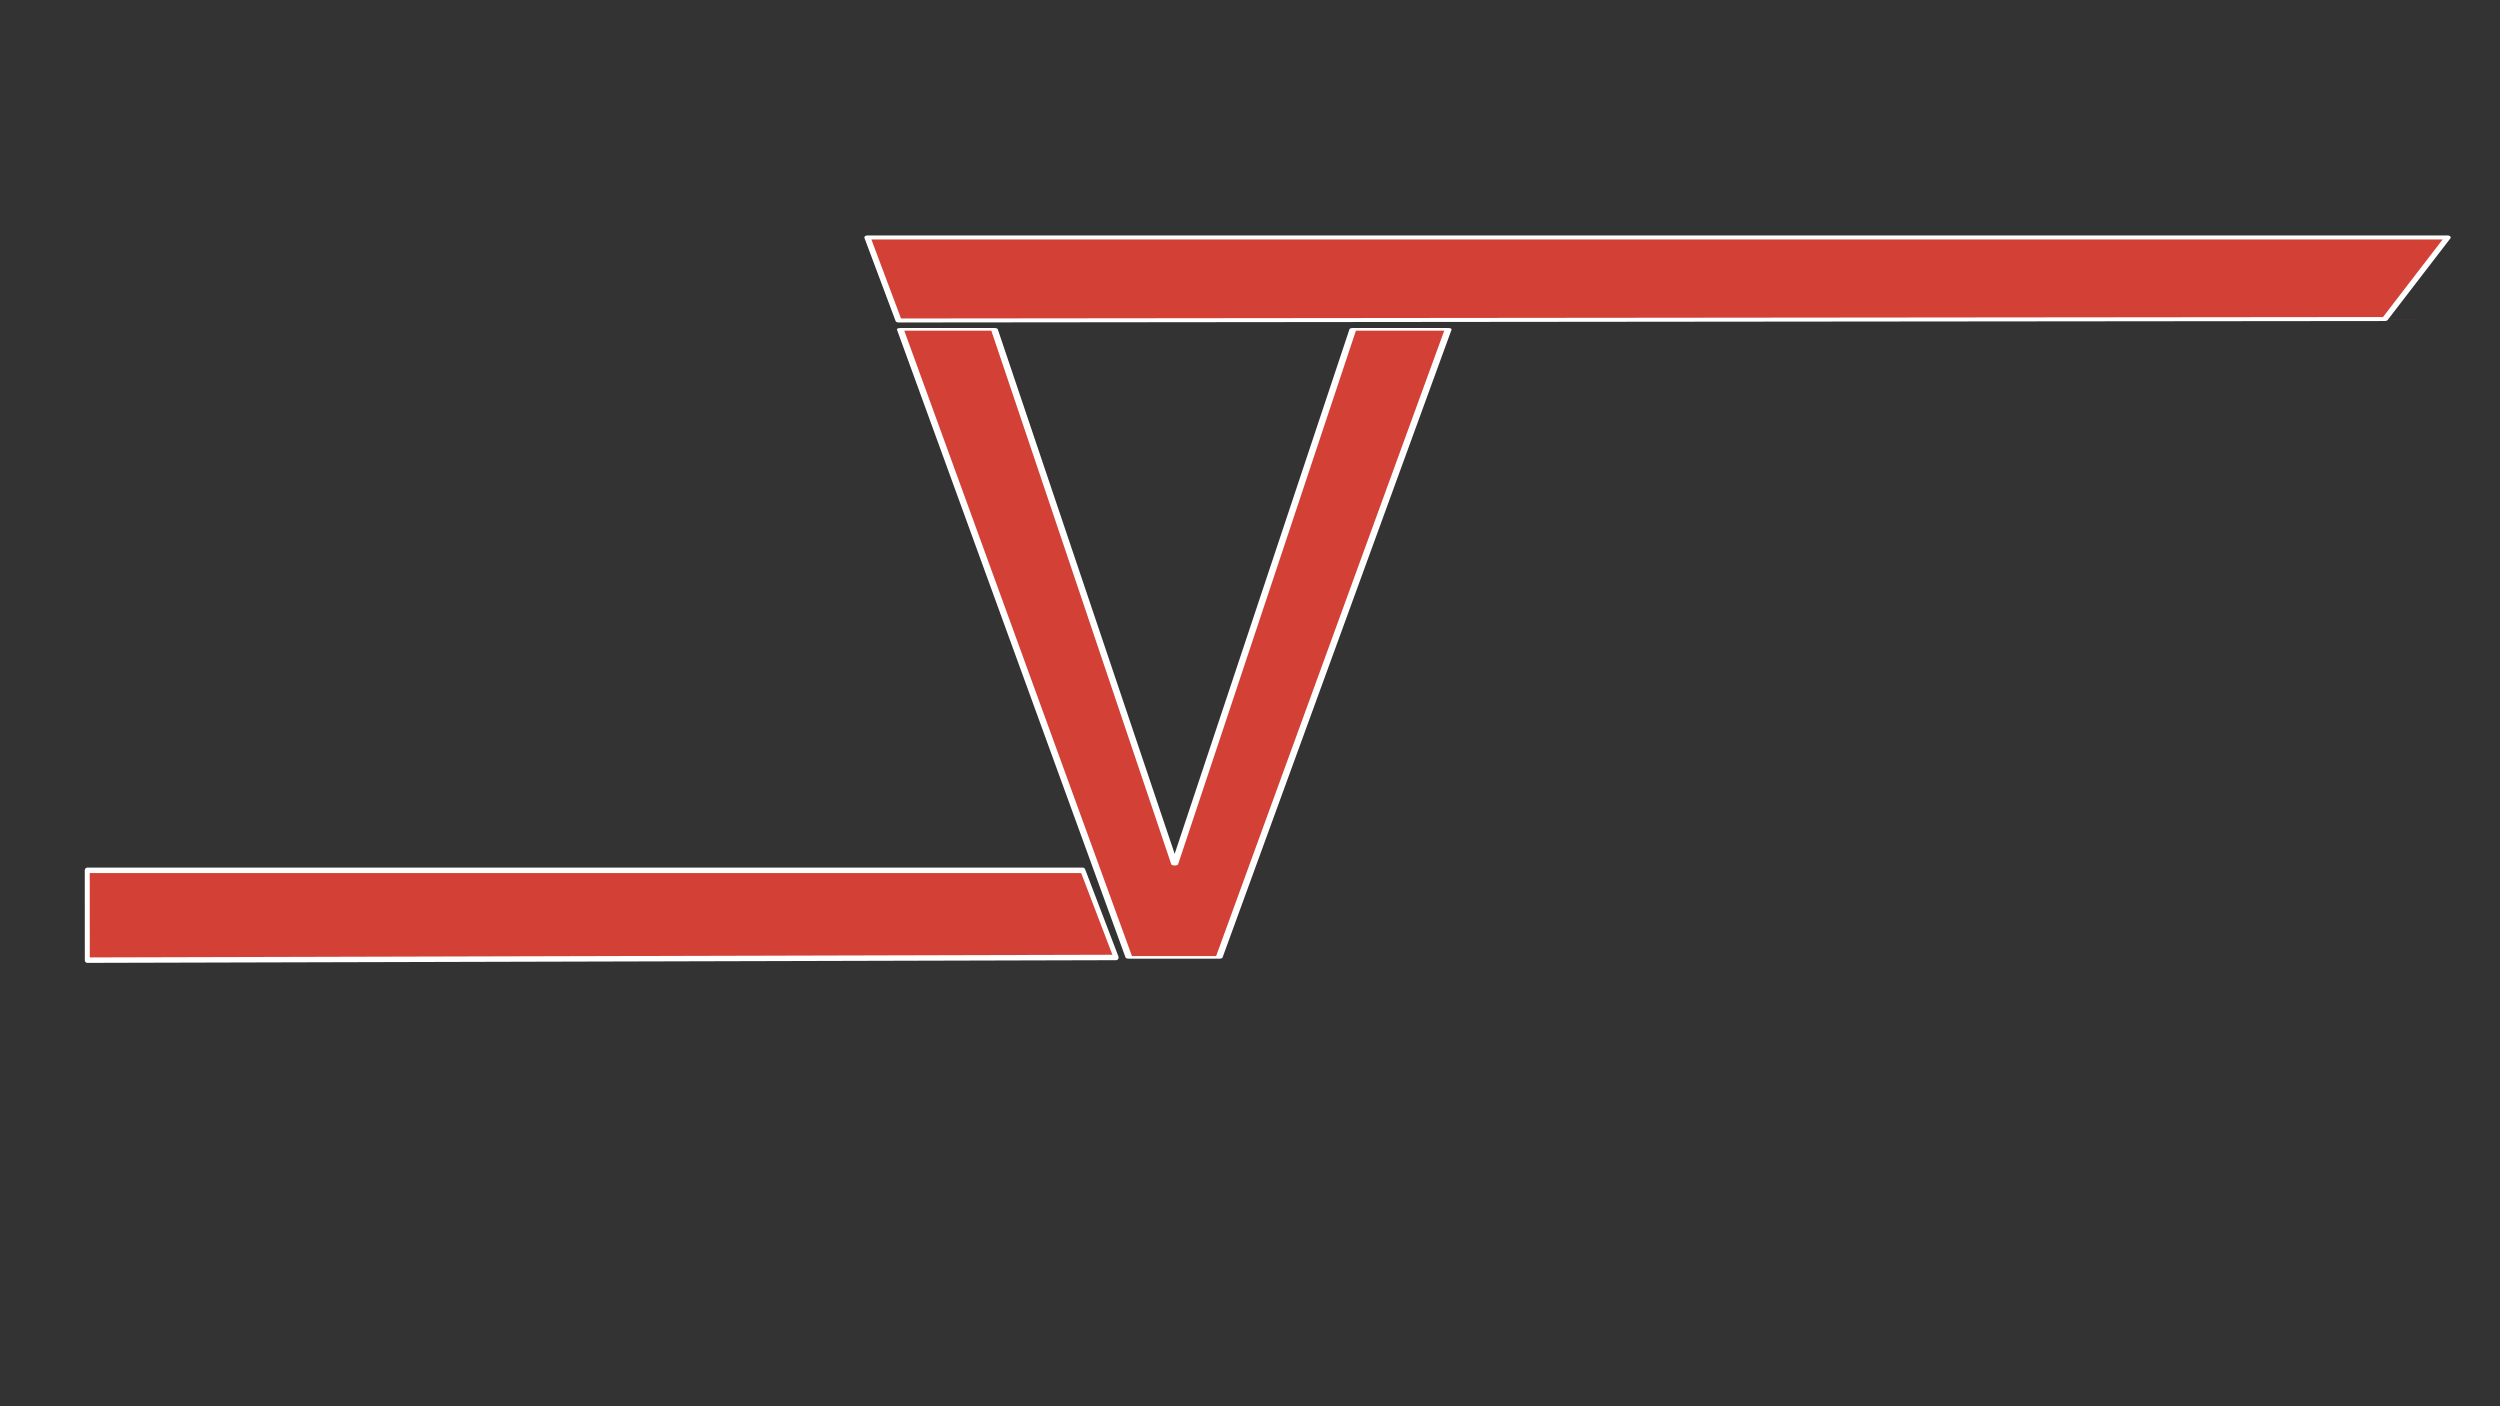
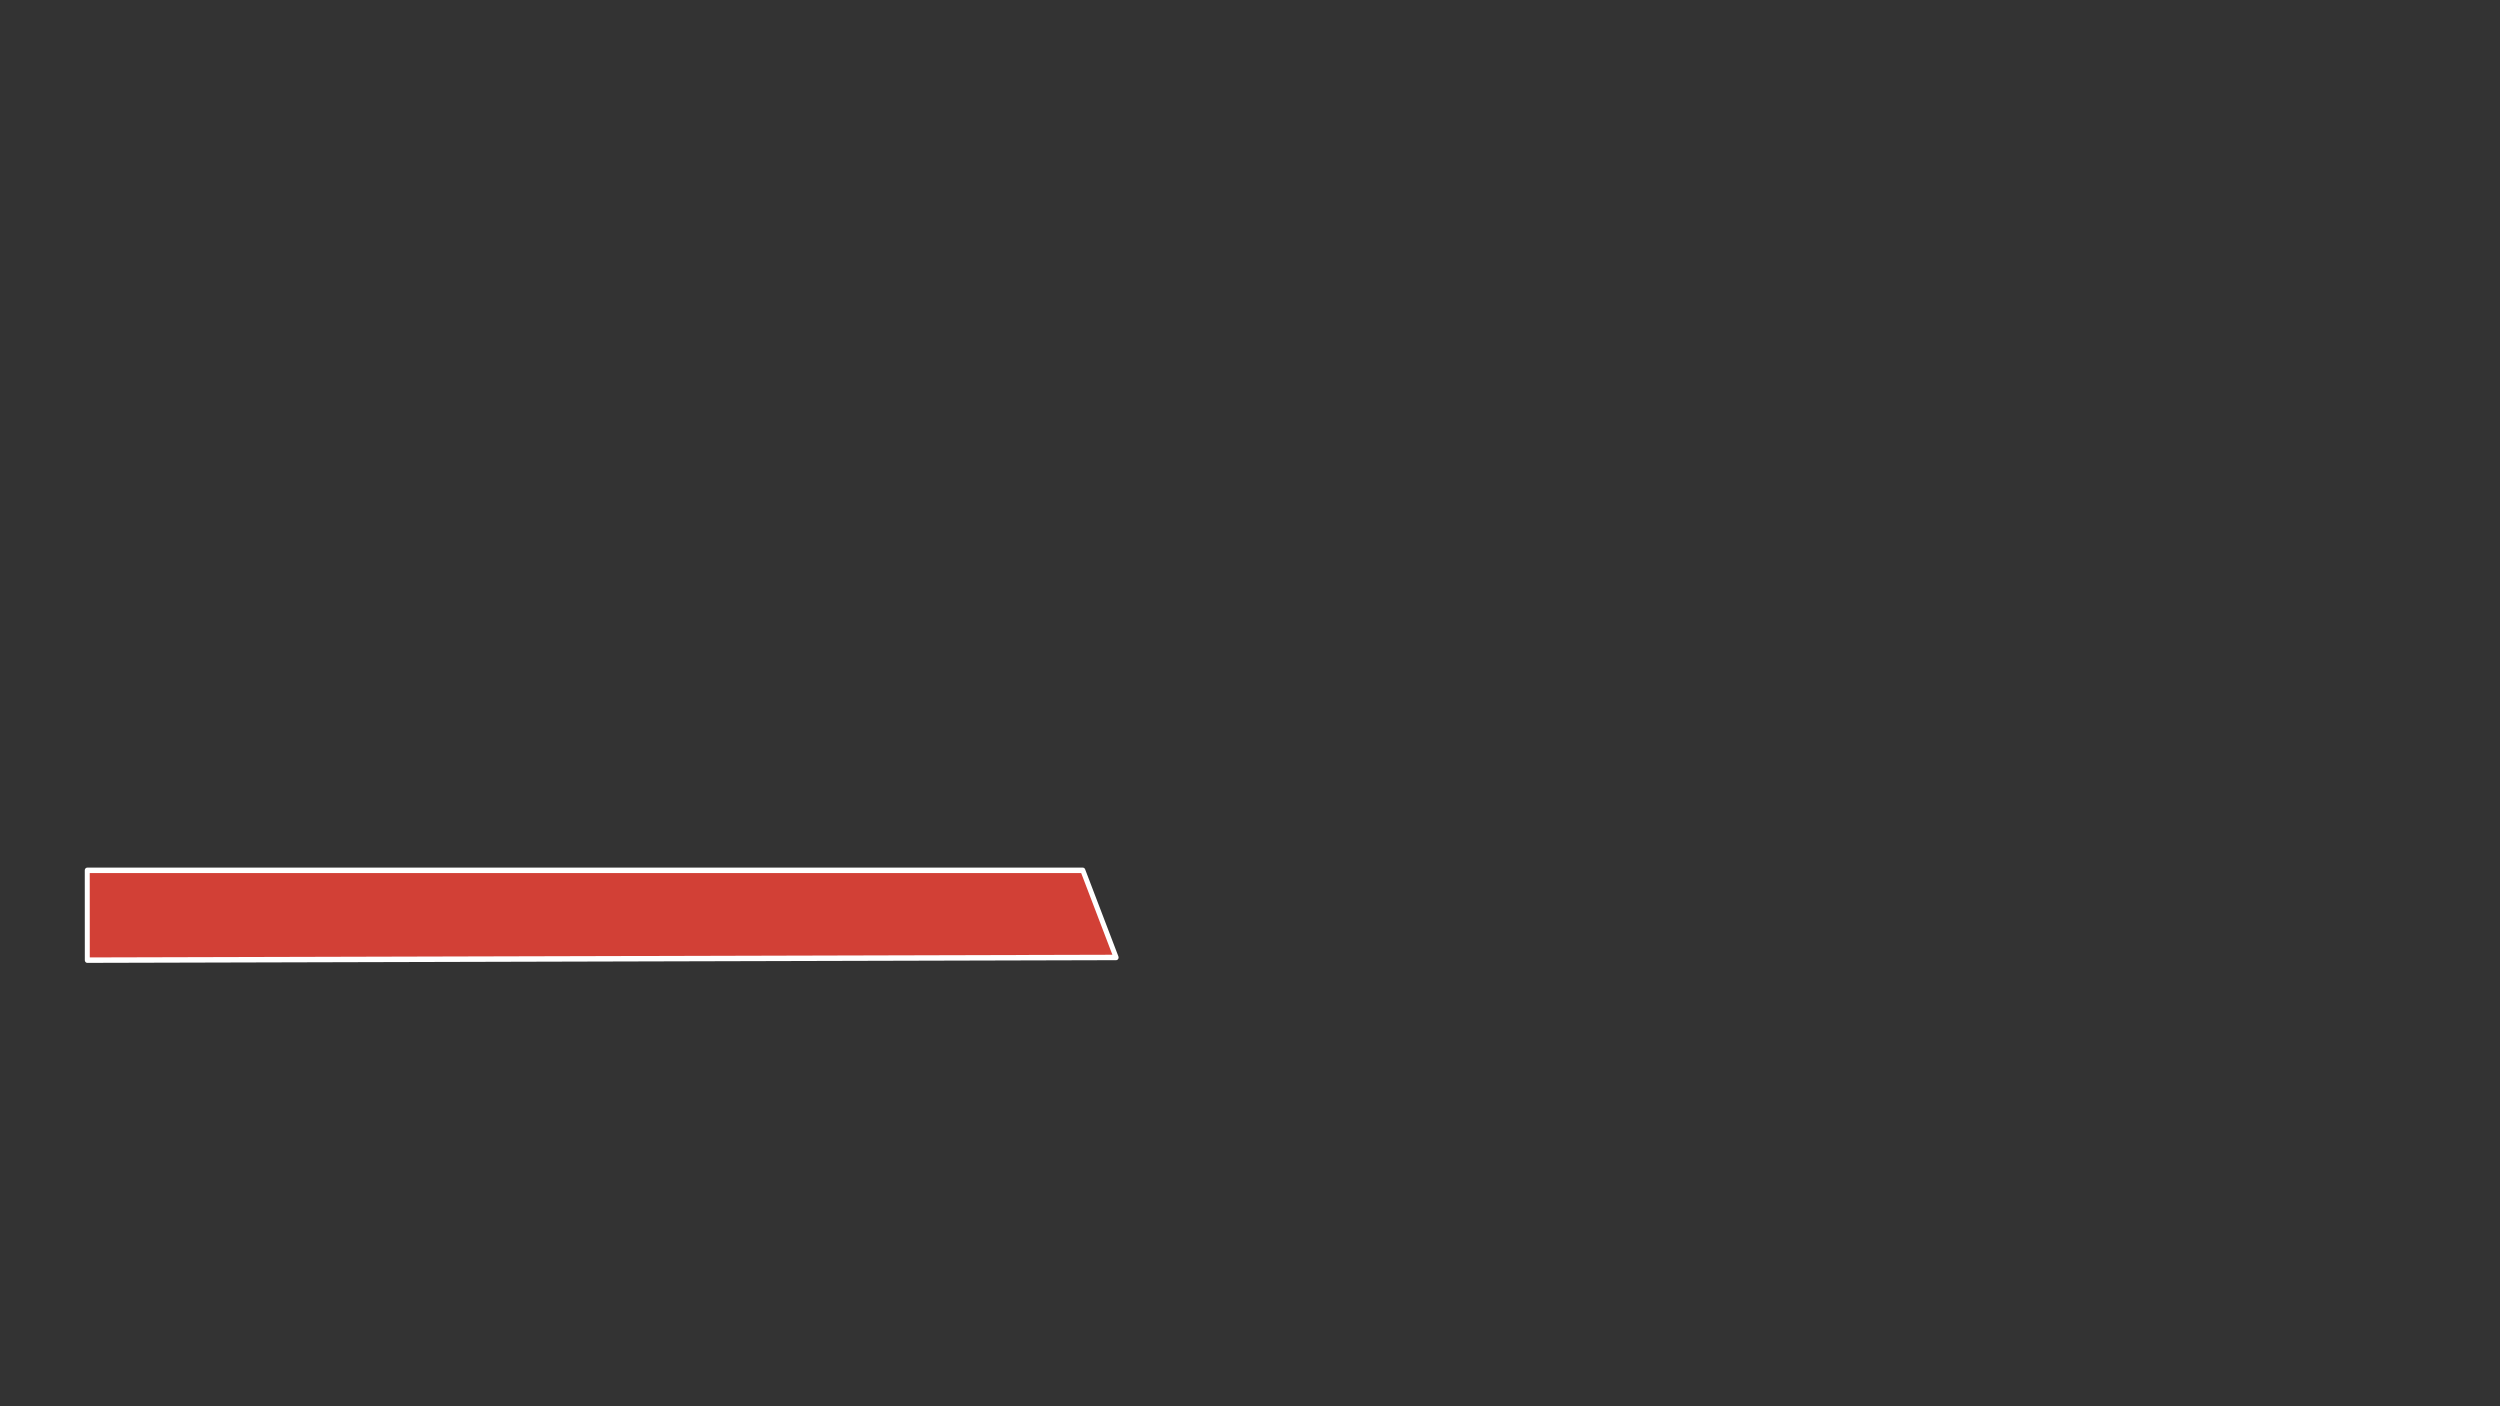
<svg xmlns="http://www.w3.org/2000/svg" width="100%" height="100%" viewBox="0 0 1920 1080" version="1.1" xml:space="preserve" style="fill-rule:evenodd;clip-rule:evenodd;stroke-linejoin:round;stroke-miterlimit:2;">
  <rect x="0" y="0" width="1920" height="1080" fill="#333333" stroke="none" />
  <g transform="matrix(1,0,0,1,-2.755,46.837)">
    <g>
      <g transform="matrix(2.355,0,0,0.902,-207.071,206.1)">
-         <path d="M413.366,0L472.179,455.374L530.296,0L561.375,0L486.673,534.727L457.267,534.727L382.705,0L413.366,0Z" style="fill:rgb(210,64,54);stroke:white;stroke-width:2.24px;" />
-       </g>
+         </g>
      <g transform="matrix(3.328,0,0,2.145,-1866.06,-149.175)">
-         <path d="M1126.38,132.73L1111.91,161.937L768.905,162.456L761.724,132.73L1126.38,132.73Z" style="fill:rgb(210,64,54);stroke:white;stroke-width:1.43px;stroke-linecap:round;stroke-miterlimit:1.5;" />
-       </g>
+         </g>
      <g transform="matrix(2.254,-1.612e-16,1.11779e-16,-2.475,-1664.1,1022.38)">
        <path d="M1119.8,134.904L1108.46,161.937L769.239,161.937L769.255,134.069L1119.8,134.904Z" style="fill:rgb(210,64,54);stroke:white;stroke-width:1.69px;stroke-linecap:round;stroke-miterlimit:1.5;" />
      </g>
    </g>
  </g>
</svg>